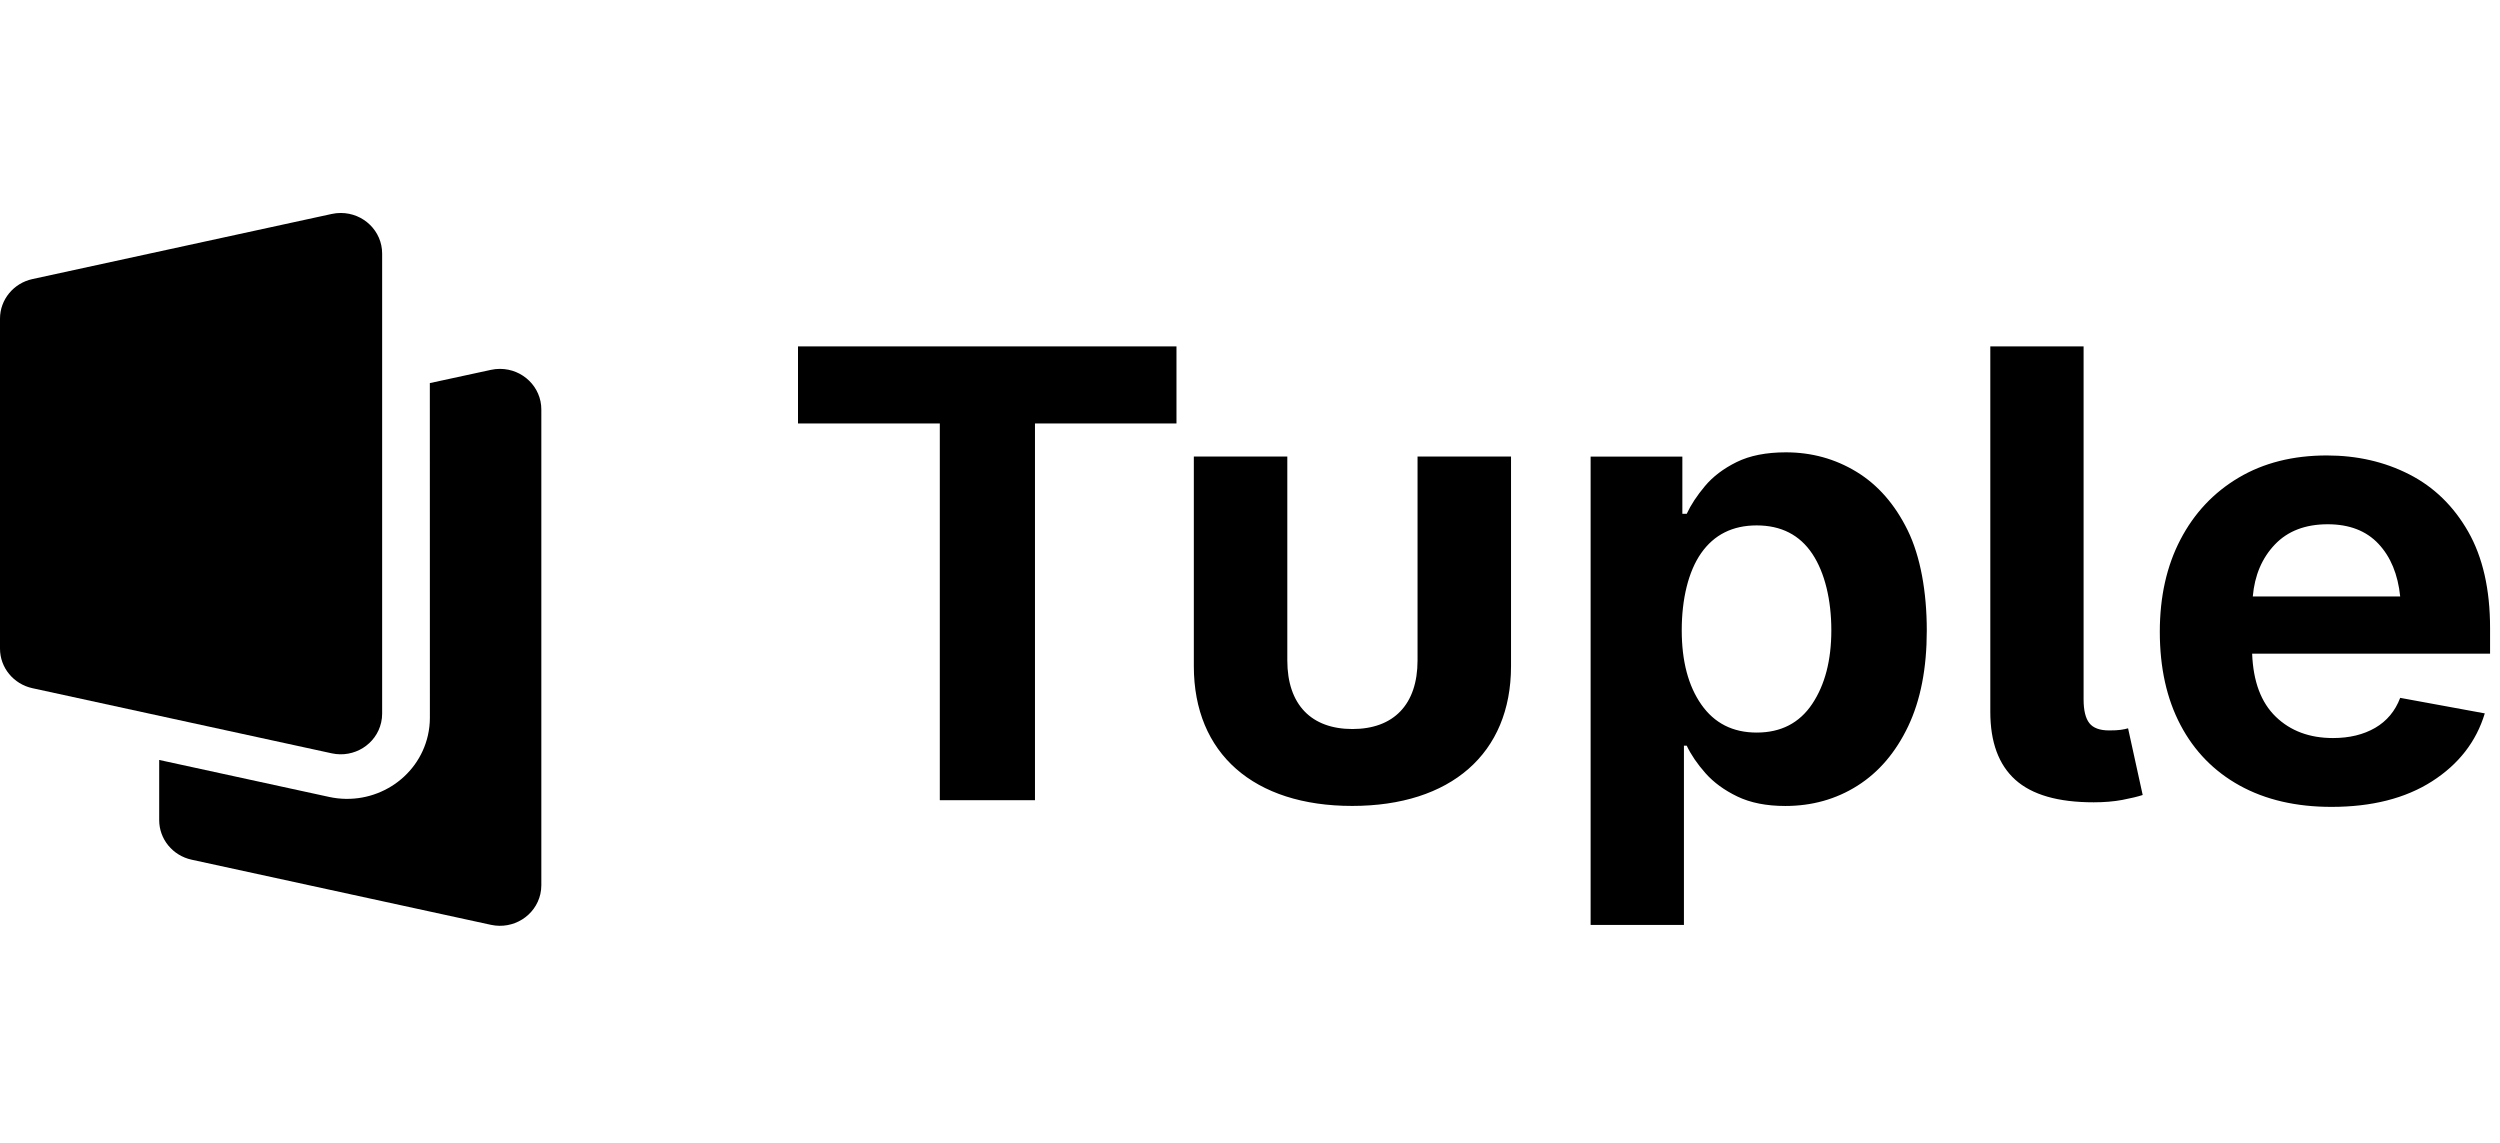
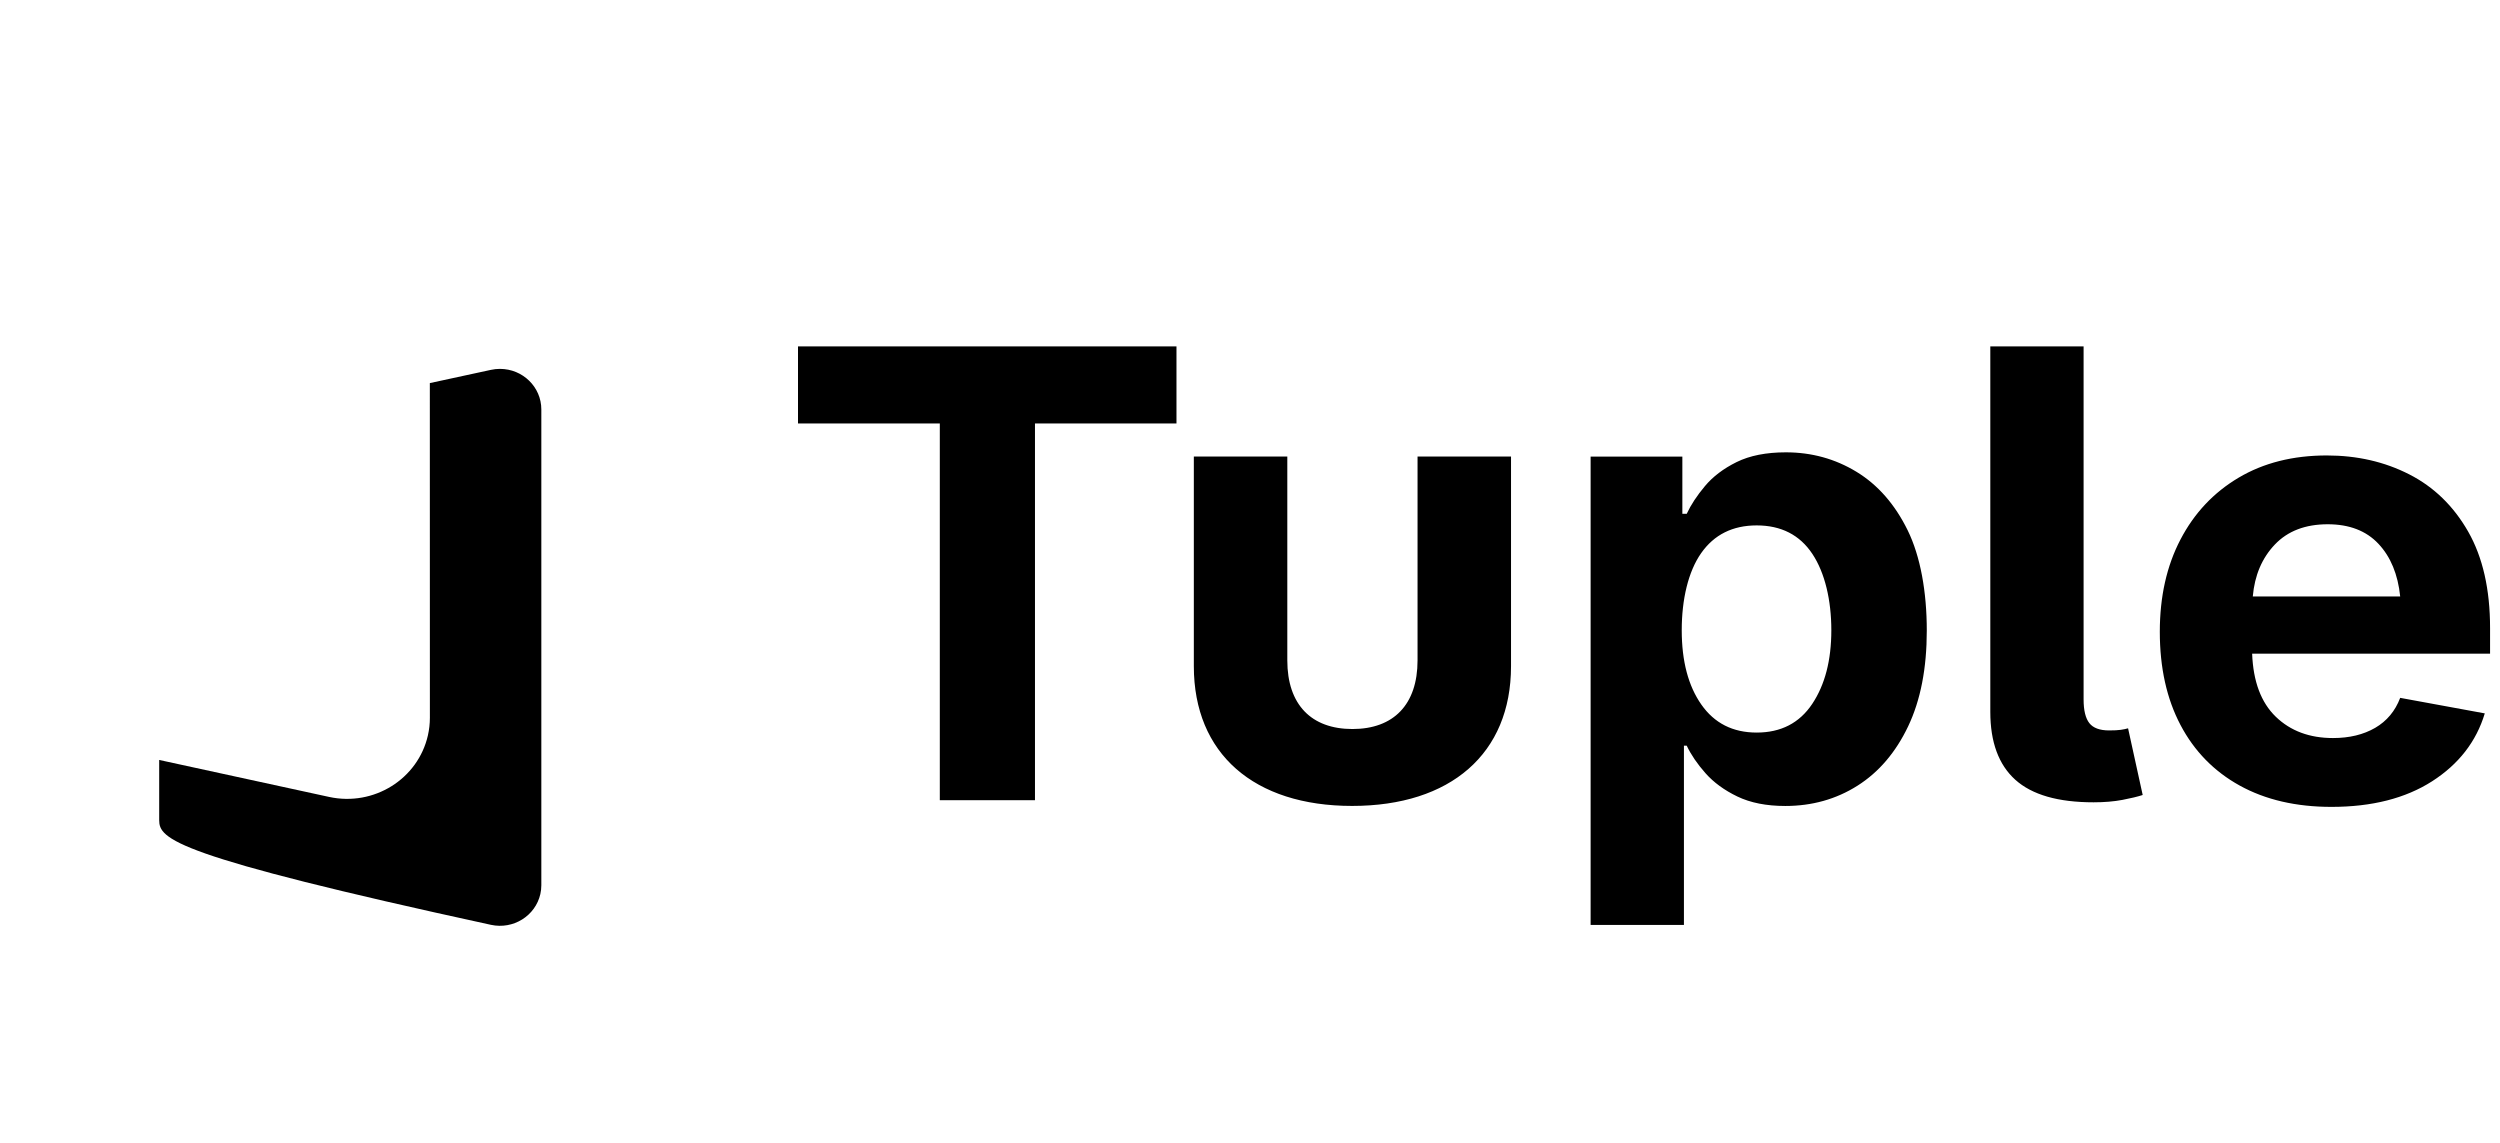
<svg xmlns="http://www.w3.org/2000/svg" width="105" height="48" viewBox="0 0 105 48" fill="none">
  <path d="M33.516 17.786V14.55H49.412V17.786H43.469V33.608H39.472V17.786H33.516ZM56.789 33.849C60.924 33.849 63.463 31.657 63.463 27.98V19.173H59.537V27.736C59.537 29.594 58.529 30.619 56.802 30.619C55.075 30.619 54.067 29.594 54.067 27.736V19.173H50.141V27.98C50.141 31.657 52.667 33.849 56.789 33.849ZM66.806 38.846V19.177H70.659V21.581H70.842C71.016 21.206 71.271 20.818 71.606 20.418C71.941 20.017 72.385 19.68 72.938 19.407C73.491 19.134 74.182 18.998 75.009 18.998C76.089 18.998 77.077 19.271 77.973 19.816C78.87 20.362 79.586 21.181 80.122 22.272C80.658 23.364 80.925 24.855 80.925 26.483C80.925 28.069 80.664 29.41 80.142 30.506C79.619 31.602 78.91 32.433 78.013 33C77.116 33.567 76.106 33.851 74.982 33.851C74.19 33.851 73.52 33.718 72.971 33.454C72.422 33.19 71.976 32.864 71.632 32.476C71.288 32.088 71.025 31.702 70.842 31.318H70.725V38.846H66.806ZM73.781 30.768C74.8 30.768 75.577 30.367 76.112 29.566C76.648 28.764 76.916 27.733 76.916 26.471C76.916 25.217 76.65 24.061 76.119 23.263C75.588 22.466 74.808 22.067 73.781 22.067C72.771 22.067 71.993 22.456 71.449 23.231C70.905 24.007 70.633 25.174 70.633 26.471C70.633 27.767 70.907 28.807 71.456 29.591C72.005 30.376 72.779 30.768 73.781 30.768ZM87.929 33.697C86.44 33.697 85.346 33.382 84.644 32.751C83.943 32.12 83.593 31.169 83.593 29.898V14.55H87.511V29.374C87.511 29.834 87.592 30.167 87.753 30.372C87.914 30.576 88.191 30.678 88.583 30.678C88.792 30.678 88.954 30.67 89.072 30.653C89.19 30.636 89.292 30.615 89.379 30.589L89.993 33.39C89.784 33.458 89.501 33.527 89.144 33.595C88.787 33.663 88.382 33.697 87.929 33.697ZM97.921 33.889C96.432 33.889 95.148 33.59 94.068 32.994C92.988 32.397 92.159 31.548 91.58 30.448C91.001 29.348 90.712 28.044 90.712 26.534C90.712 25.059 91.001 23.767 91.58 22.659C92.159 21.55 92.973 20.685 94.023 20.062C95.072 19.44 96.306 19.129 97.725 19.129C98.997 19.129 100.15 19.393 101.186 19.922C102.223 20.45 103.048 21.252 103.662 22.326C104.276 23.401 104.583 24.752 104.583 26.381V27.455H94.59C94.634 28.623 94.965 29.506 95.583 30.103C96.201 30.7 97.003 30.998 97.986 30.998C98.674 30.998 99.264 30.855 99.757 30.57C100.248 30.284 100.598 29.864 100.808 29.31L104.361 29.962C104.003 31.148 103.265 32.098 102.147 32.815C101.027 33.531 99.619 33.889 97.921 33.889ZM94.617 25.051H100.808C100.712 24.121 100.407 23.384 99.893 22.838C99.38 22.292 98.67 22.019 97.764 22.019C96.824 22.019 96.084 22.303 95.544 22.87C95.004 23.437 94.695 24.164 94.617 25.051Z" fill="#9CA3AF" style="fill:#9CA3AF;fill:color(display-p3 0.612 0.639 0.686);fill-opacity:1;" />
-   <path d="M0 13.383V27.242C0 28.04 0.566 28.731 1.362 28.904L13.934 31.64C14.871 31.844 15.8 31.265 16.008 30.347C16.036 30.226 16.05 30.102 16.05 29.978V10.648C16.05 9.707 15.271 8.945 14.311 8.945C14.184 8.945 14.058 8.959 13.934 8.986L1.362 11.721C0.566 11.895 0 12.585 0 13.383Z" fill="#9CA3AF" style="fill:#9CA3AF;fill:color(display-p3 0.612 0.639 0.686);fill-opacity:1;" />
-   <path d="M20.997 15.493C21.957 15.493 22.736 16.256 22.736 17.196V37.181C22.736 37.305 22.722 37.429 22.695 37.55C22.486 38.468 21.558 39.047 20.62 38.843L8.048 36.107C7.252 35.934 6.686 35.243 6.686 34.445V31.918L13.823 33.471C15.698 33.879 17.555 32.722 17.972 30.886C18.027 30.643 18.055 30.395 18.055 30.147L18.053 16.09L20.62 15.534C20.682 15.52 20.745 15.51 20.808 15.503L20.997 15.493Z" fill="#9CA3AF" fill-opacity="0.5" style="fill:#9CA3AF;fill:color(display-p3 0.612 0.639 0.686);fill-opacity:0.5;" />
+   <path d="M20.997 15.493C21.957 15.493 22.736 16.256 22.736 17.196V37.181C22.736 37.305 22.722 37.429 22.695 37.55C22.486 38.468 21.558 39.047 20.62 38.843C7.252 35.934 6.686 35.243 6.686 34.445V31.918L13.823 33.471C15.698 33.879 17.555 32.722 17.972 30.886C18.027 30.643 18.055 30.395 18.055 30.147L18.053 16.09L20.62 15.534C20.682 15.52 20.745 15.51 20.808 15.503L20.997 15.493Z" fill="#9CA3AF" fill-opacity="0.5" style="fill:#9CA3AF;fill:color(display-p3 0.612 0.639 0.686);fill-opacity:0.5;" />
</svg>